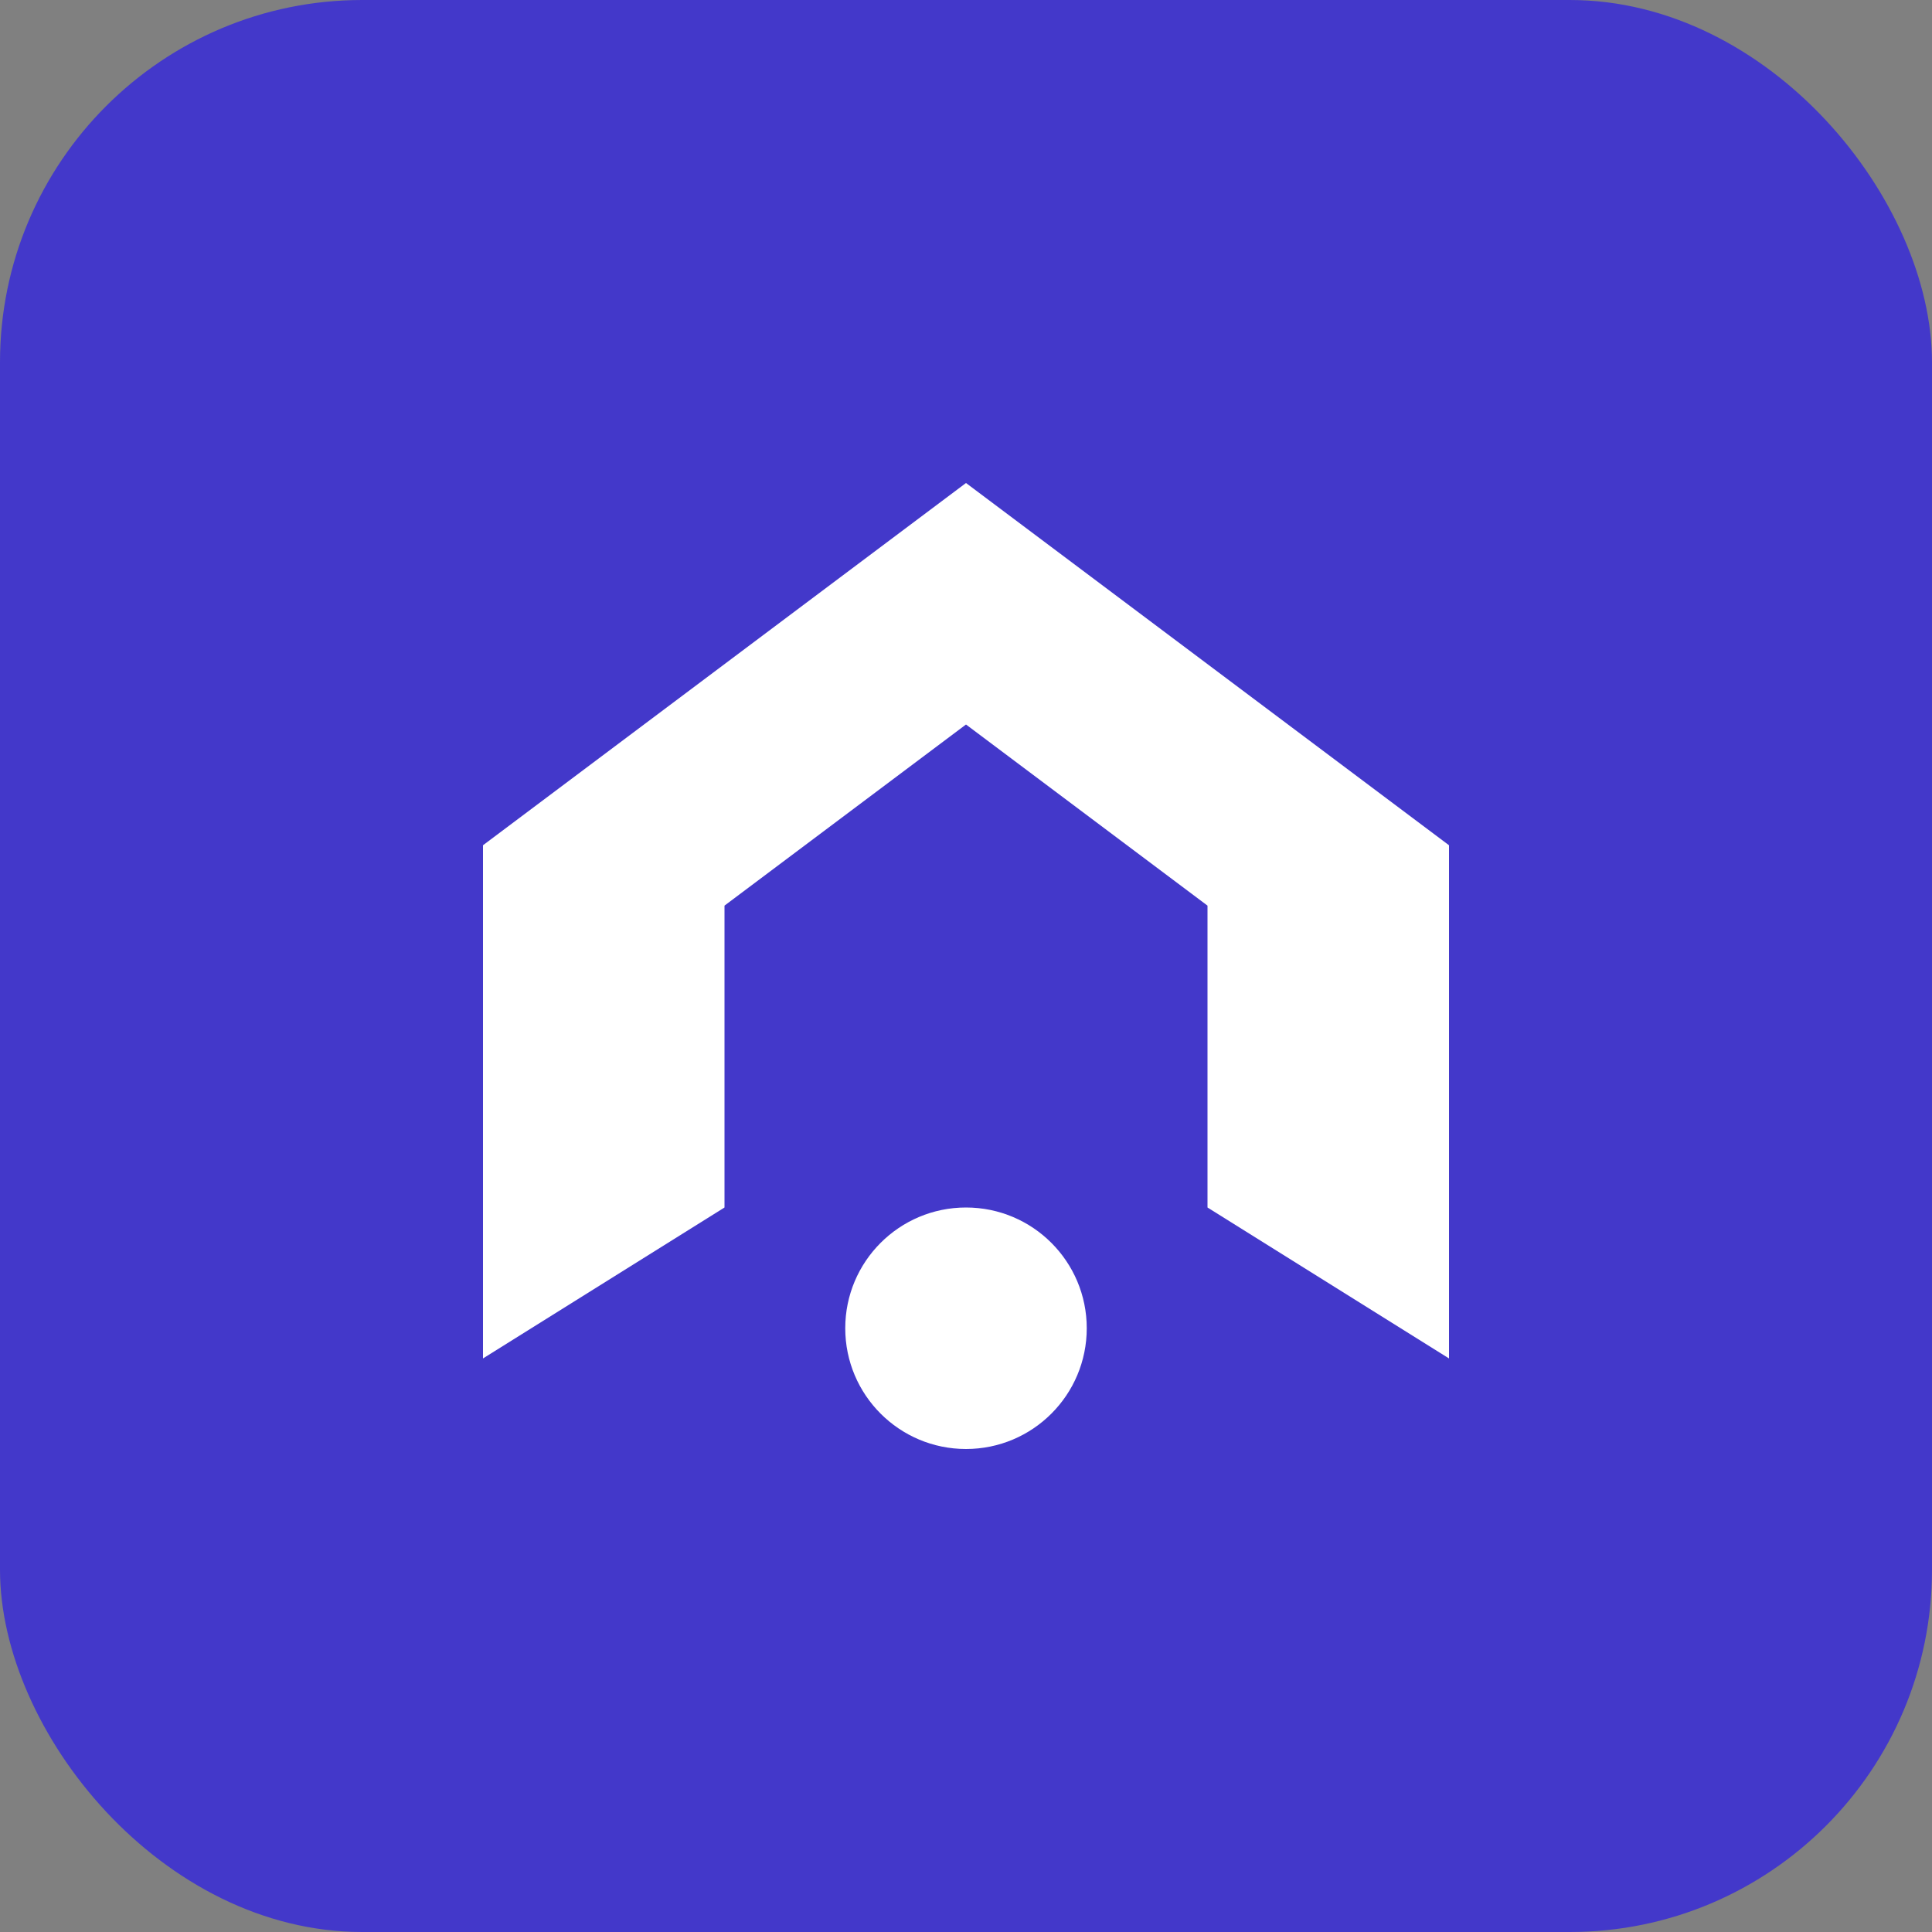
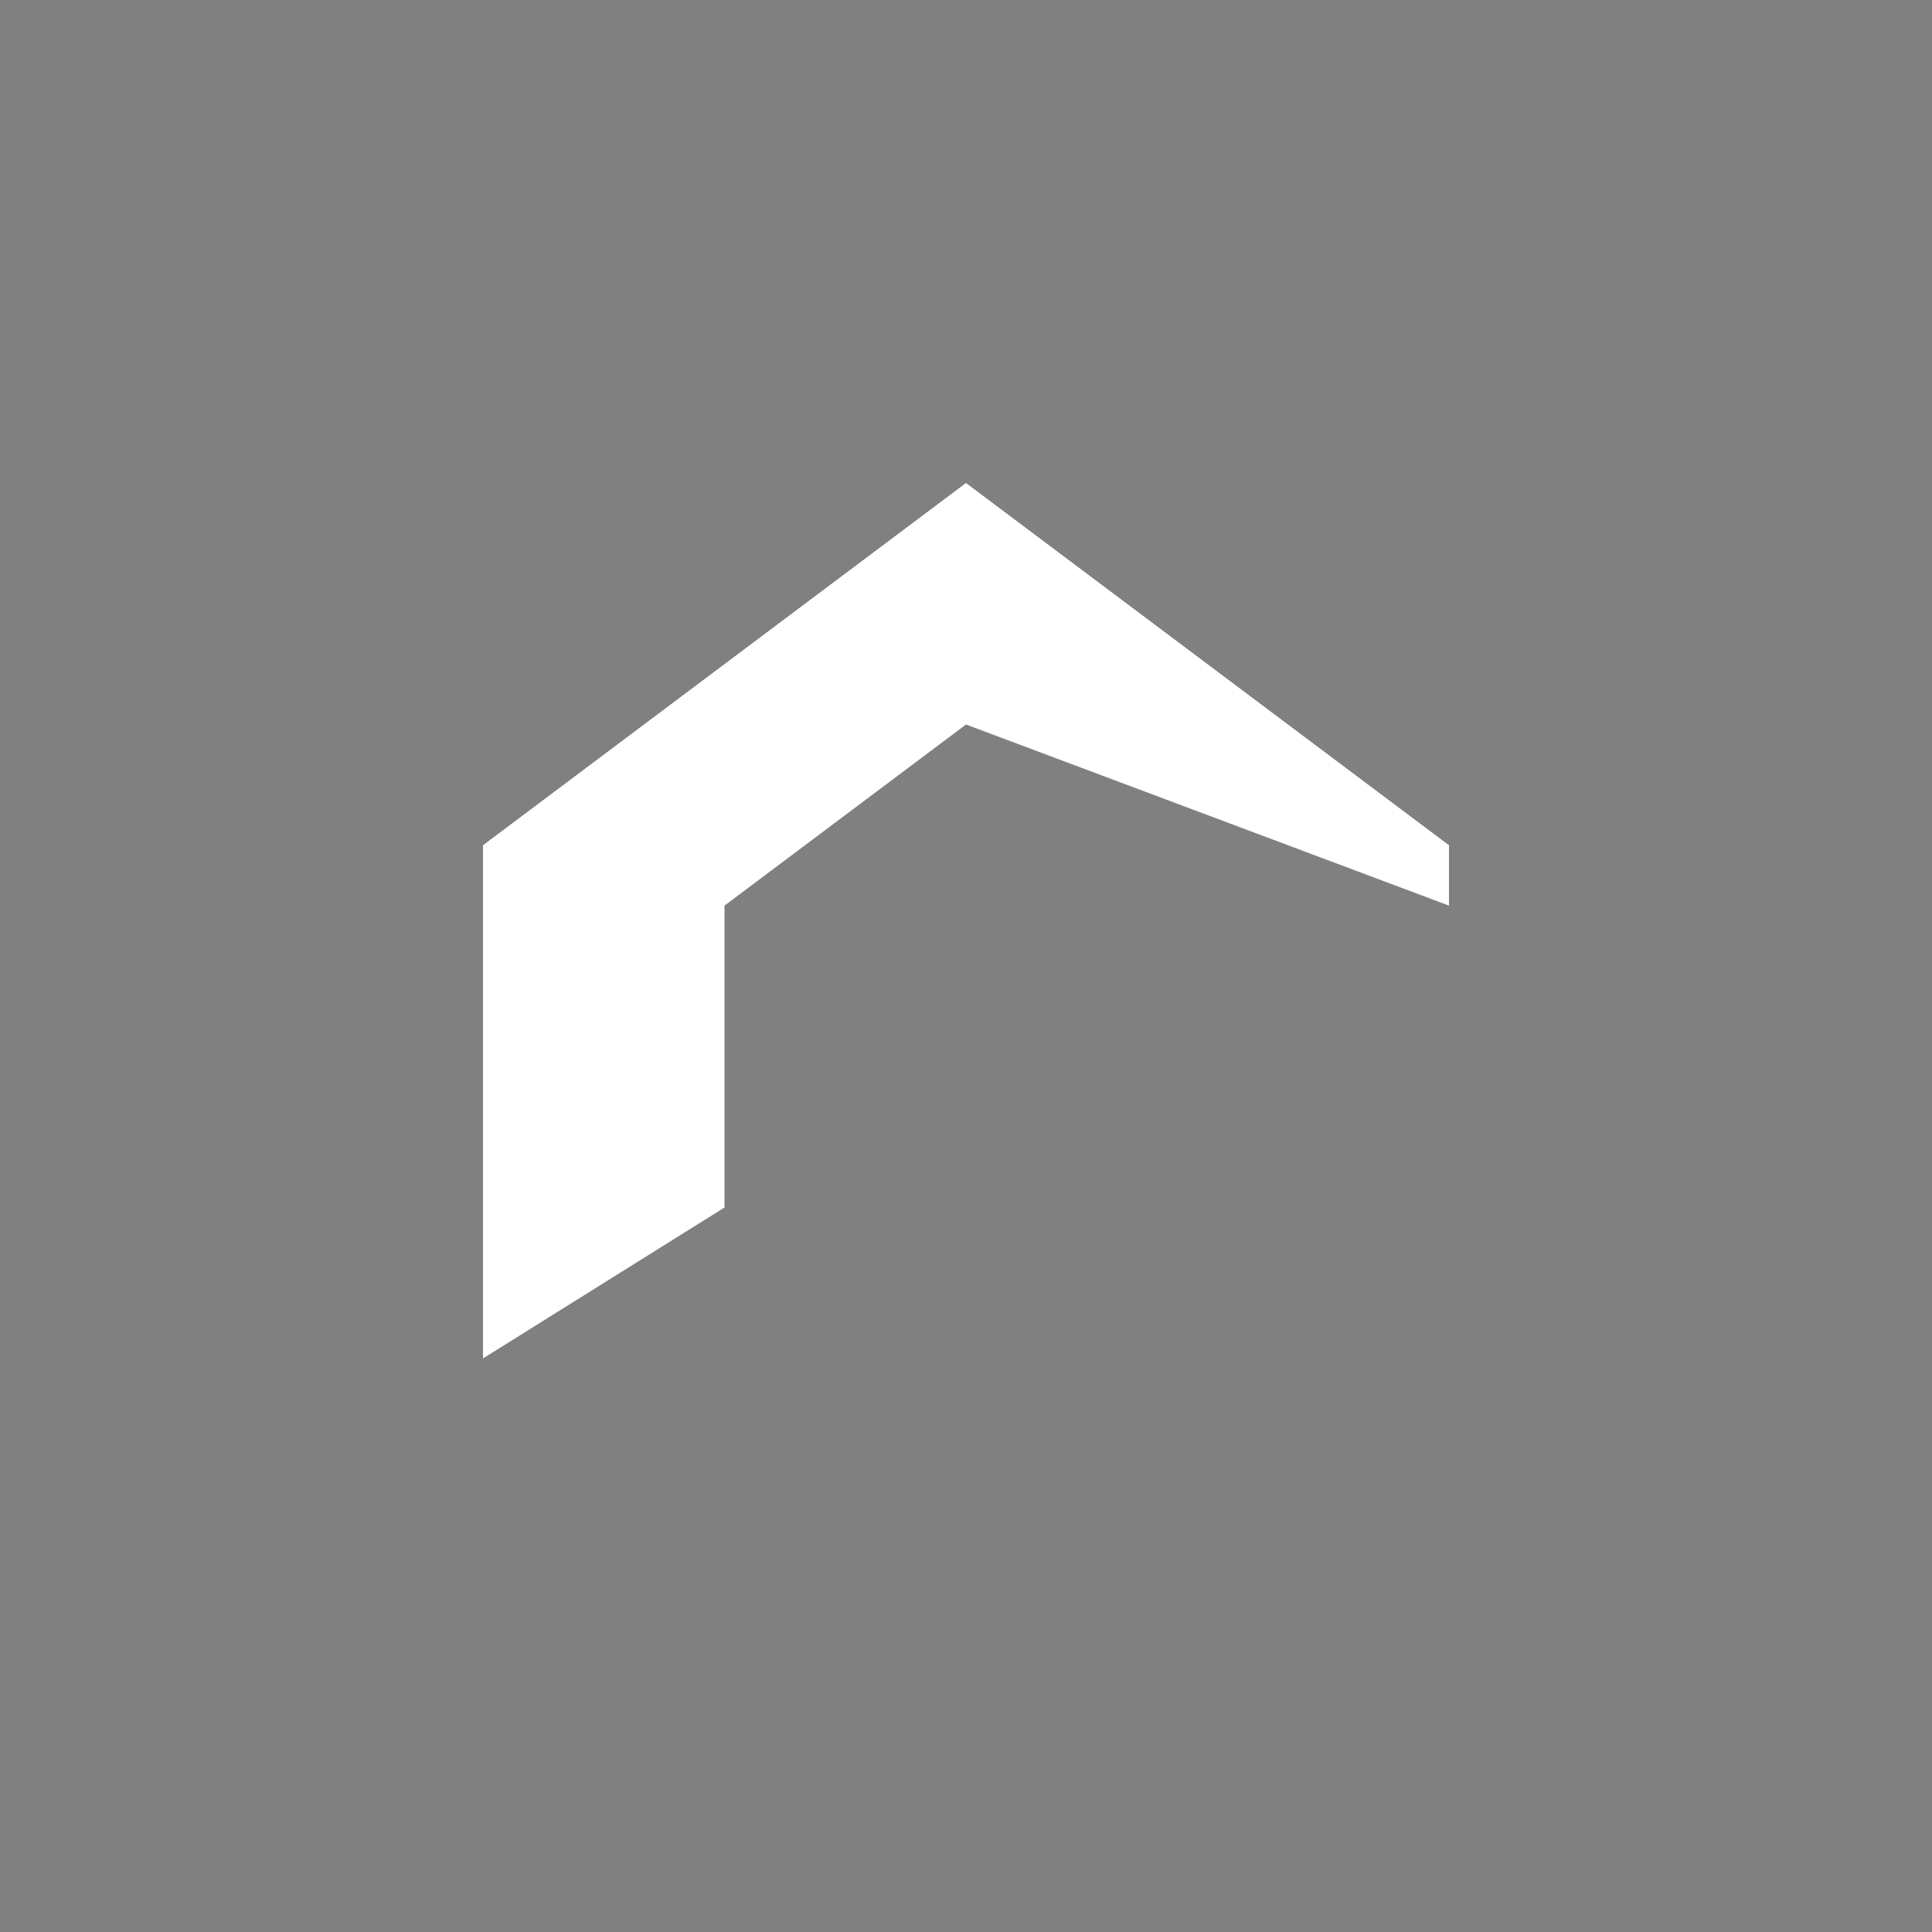
<svg xmlns="http://www.w3.org/2000/svg" width="32" height="32" viewBox="0 0 32 32" fill="none">
  <rect x="0" y="0" width="32" height="32" fill="#808080" stroke="none" />
-   <rect width="32" height="32" rx="6" fill="#4338CA" />
-   <path d="M16 8L24 14V22.5L20 20V15L16 12L12 15V20L8 22.5V14L16 8Z" fill="white" />
-   <circle cx="16" cy="22" r="2" fill="white" />
+   <path d="M16 8L24 14V22.5V15L16 12L12 15V20L8 22.5V14L16 8Z" fill="white" />
</svg>